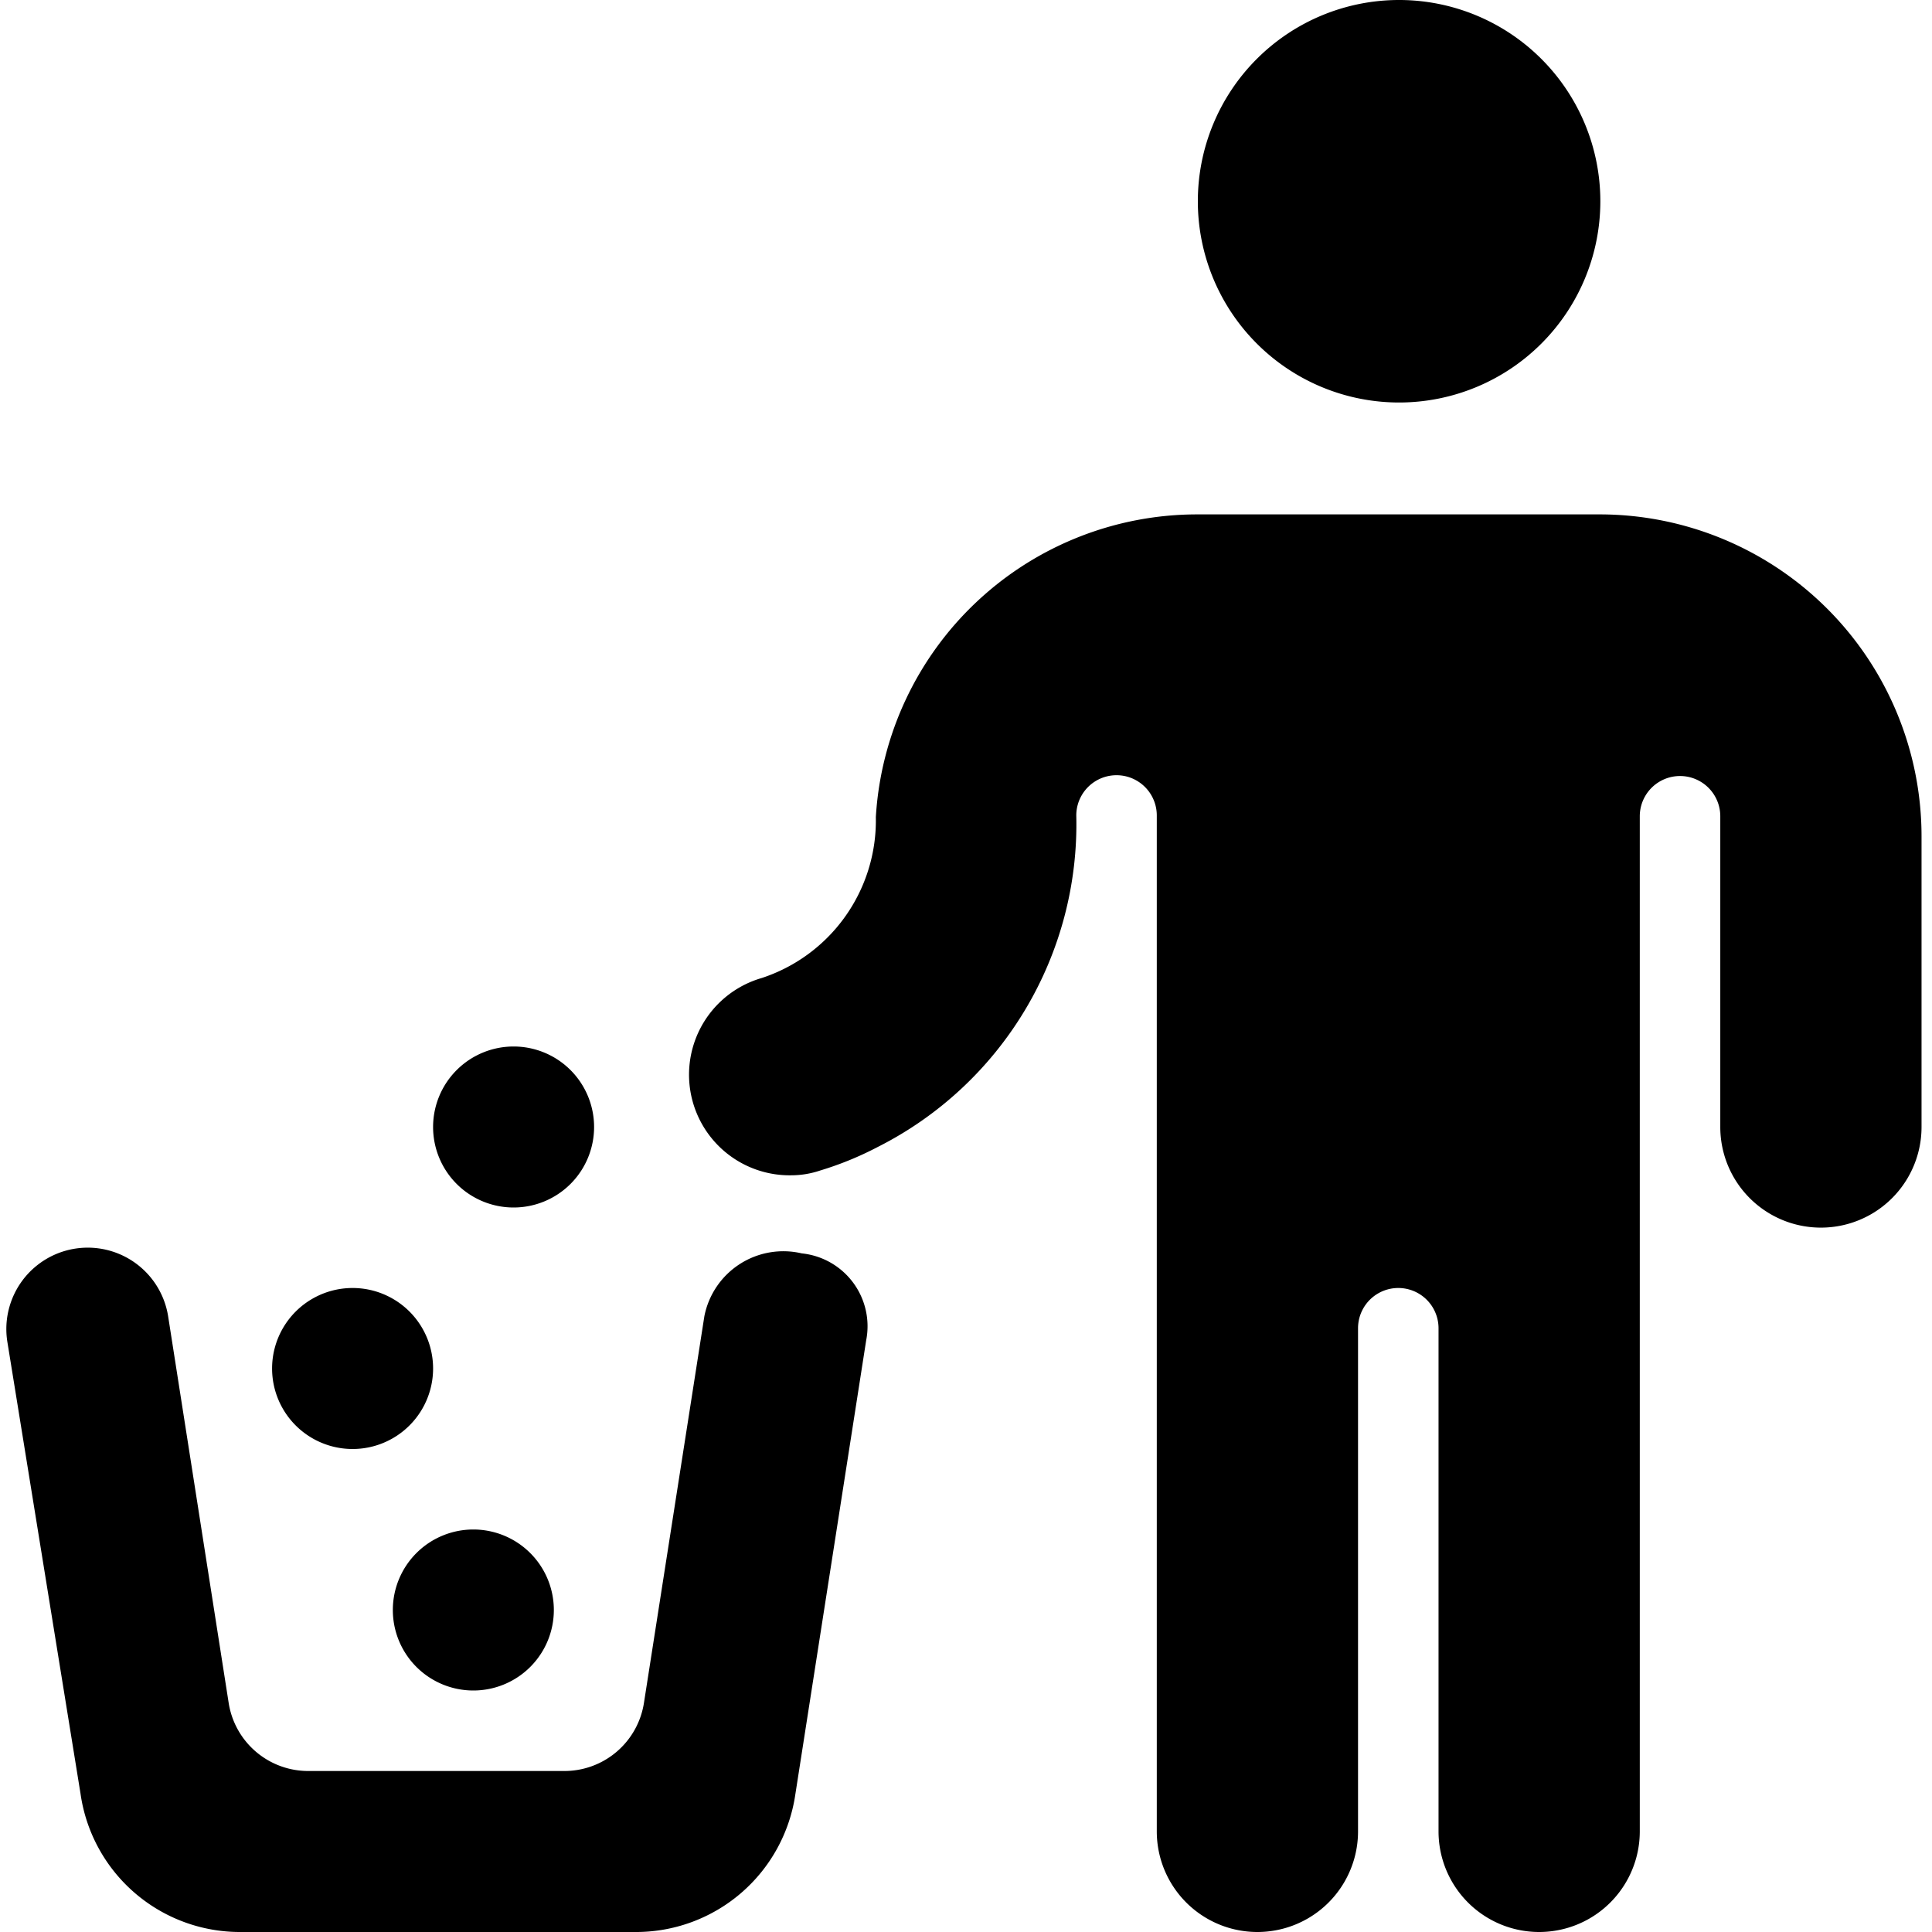
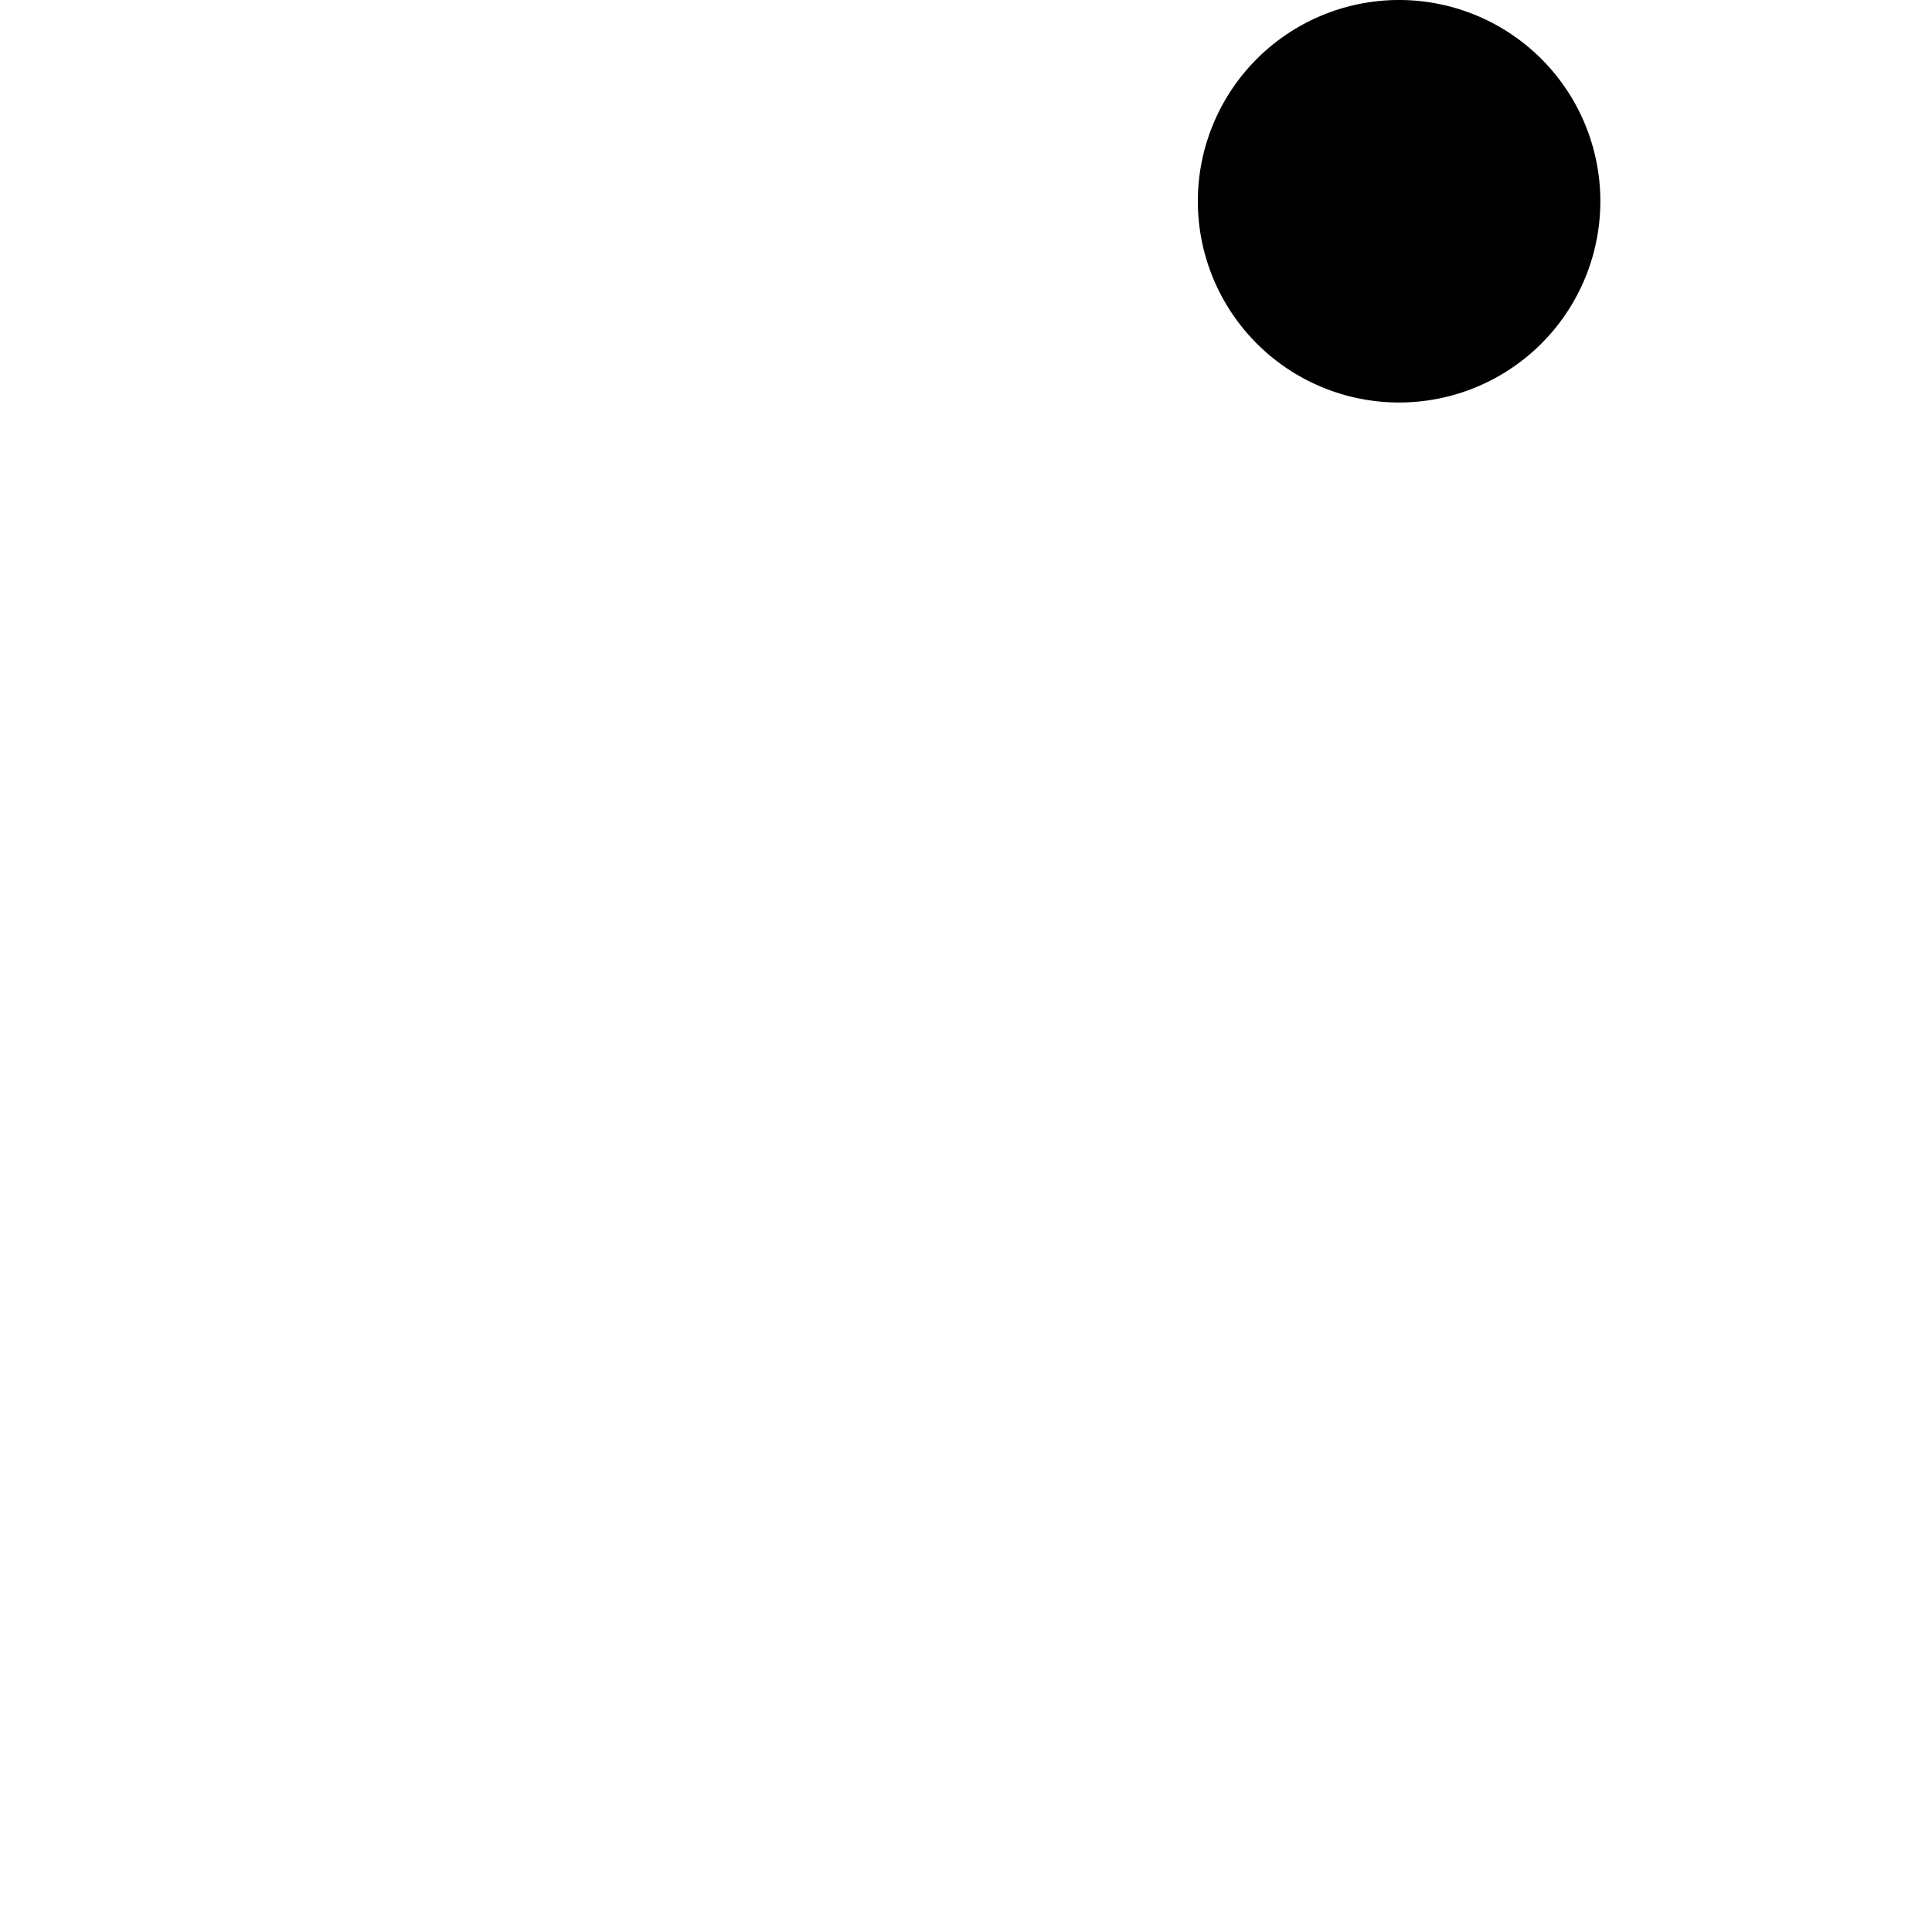
<svg xmlns="http://www.w3.org/2000/svg" viewBox="0 0 24 24">
  <g>
-     <path d="M8.75 16.35 8 21.15A1 1 0 0 1 7 22H3.84a1 1 0 0 1 -1 -0.85l-0.75 -4.79a1 1 0 1 0 -2 0.3L1 22.28A2 2 0 0 0 3 24h4.88a2 2 0 0 0 2 -1.71l0.88 -5.64a0.91 0.91 0 0 0 -0.8 -1.08 1 1 0 0 0 -1.21 0.78Z" fill="#000000" stroke-width="1" />
-     <path d="M4.88 20a1 1 0 0 0 1 1 1 1 0 1 0 -1 -1Z" fill="#000000" stroke-width="1" />
-     <path d="M3.38 17a1 1 0 1 0 2 0 1 1 0 1 0 -2 0" fill="#000000" stroke-width="1" />
-     <path d="M6.38 15a1 1 0 1 0 -1 -1 1 1 0 0 0 1 1Z" fill="#000000" stroke-width="1" />
    <path d="M14.88 2.5a2.5 2.5 0 1 0 5 0 2.5 2.5 0 1 0 -5 0" fill="#000000" stroke-width="1" />
-     <path d="M19.88 6.39h-5a4 4 0 0 0 -4 3.76 2.06 2.06 0 0 1 -1.42 2 1.25 1.25 0 0 0 0.37 2.45 1.13 1.13 0 0 0 0.36 -0.06 4.06 4.06 0 0 0 0.71 -0.29 4.49 4.49 0 0 0 2.47 -4.12 0.5 0.5 0 0 1 1 0v12.62a1.25 1.25 0 0 0 2.5 0V16.5a0.5 0.5 0 0 1 1 0v6.25a1.25 1.25 0 0 0 2.5 0V10.14a0.5 0.5 0 0 1 1 0V14a1.25 1.25 0 0 0 2.5 0v-3.61a4 4 0 0 0 -3.99 -4Z" fill="#000000" stroke-width="1" />
  </g>
</svg>